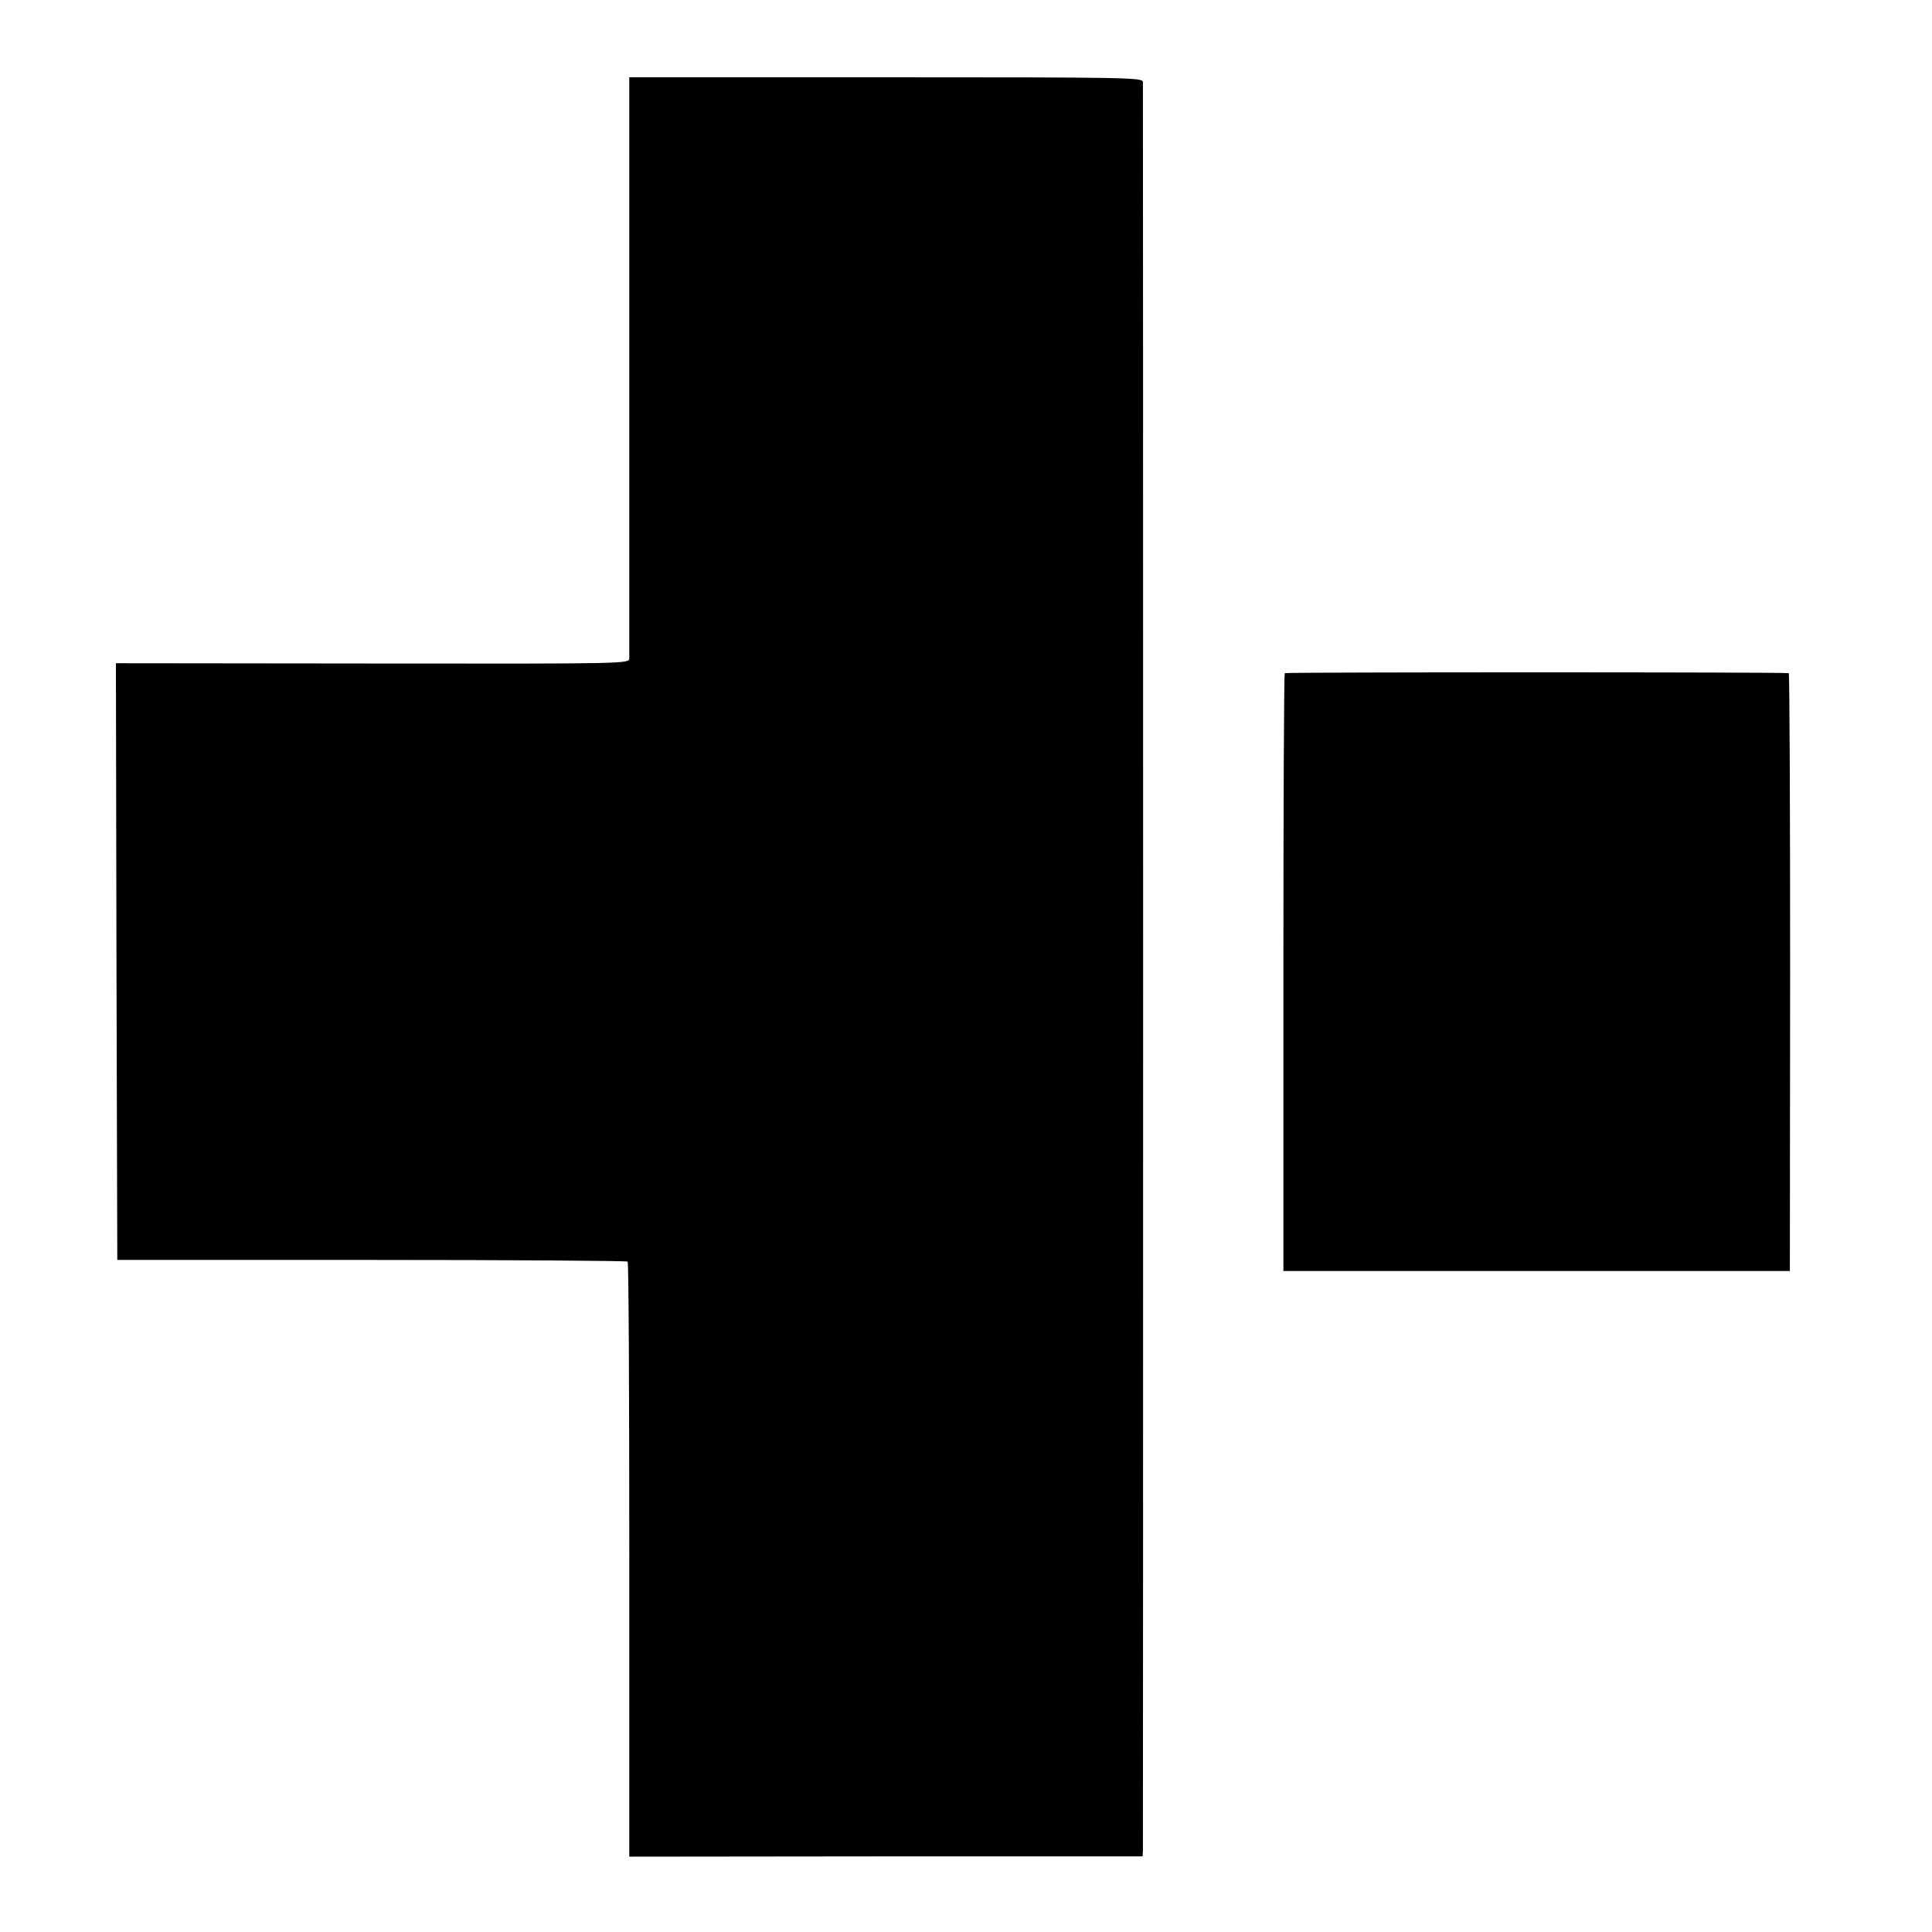
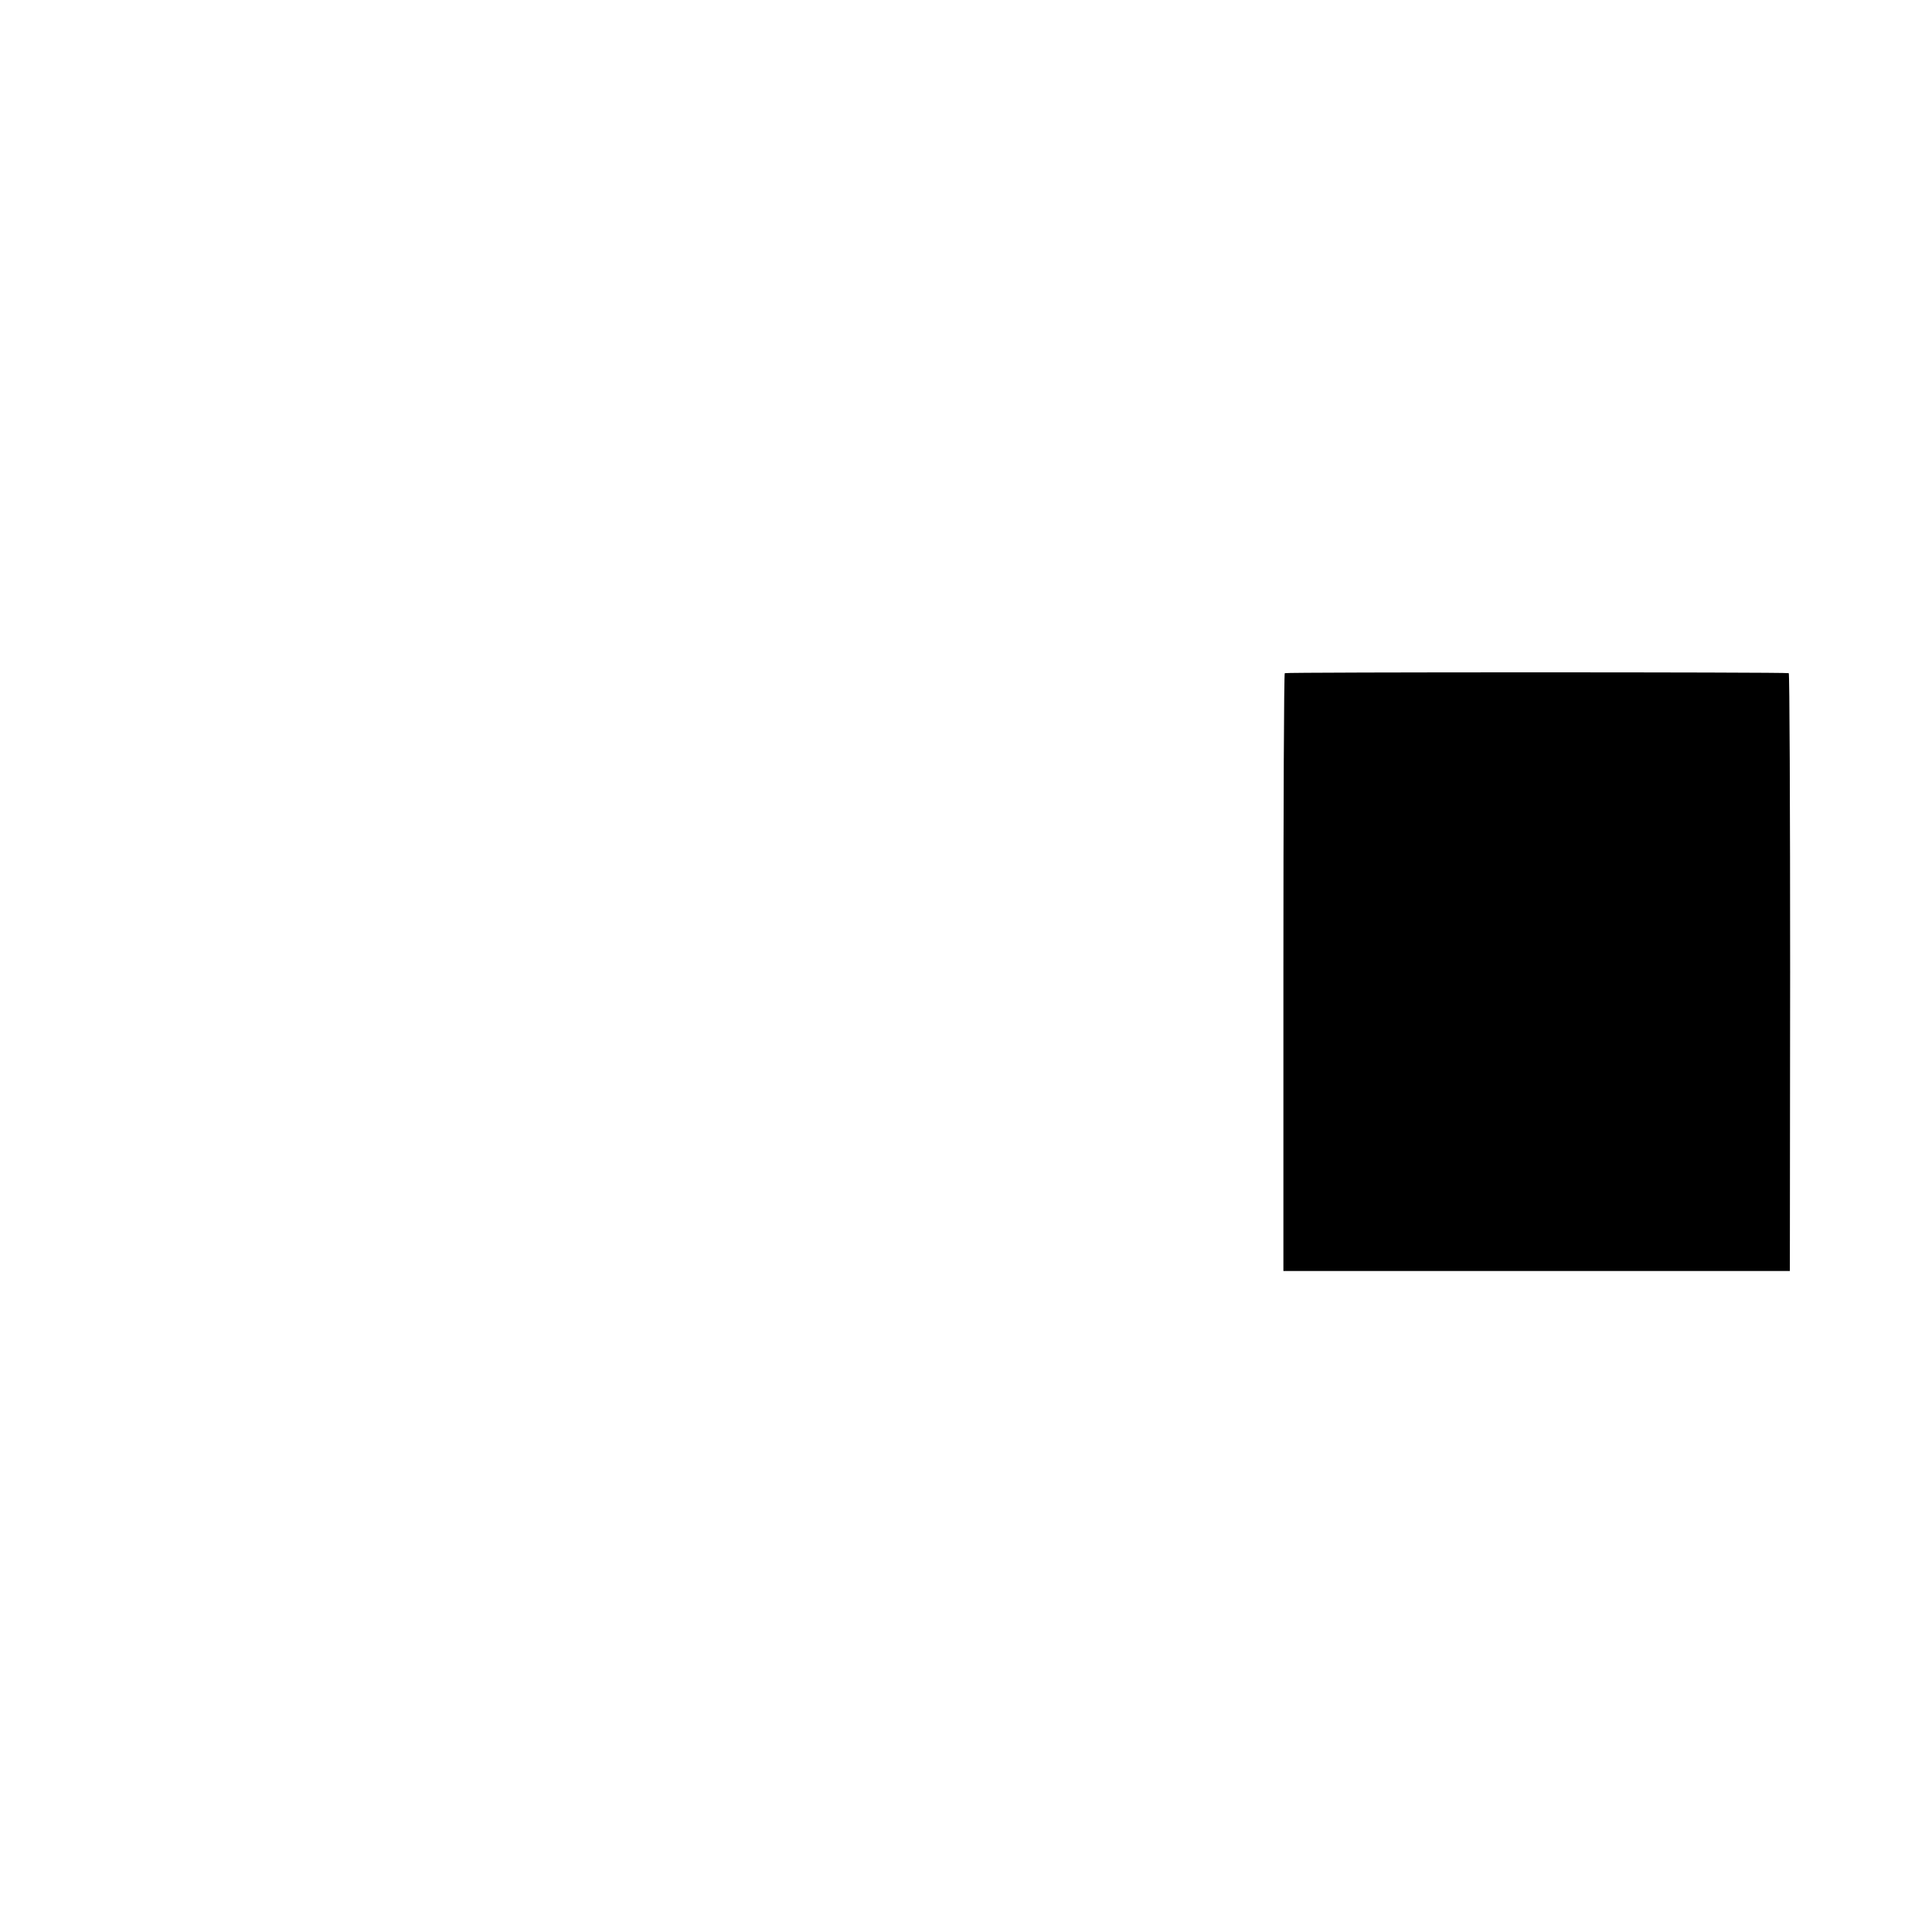
<svg xmlns="http://www.w3.org/2000/svg" version="1.0" width="700pt" height="700pt" viewBox="0 0 700 700" preserveAspectRatio="xMidYMid meet">
  <g transform="translate(0,700) scale(0.1,-0.1)" fill="#000000" stroke="none">
-     <path d="M2280 5678 c0 -574 0 -1052 0 -1063 0 -20 -6 -20 -930 -19 l-930 1 2 -1081 3 -1081 922 0 c507 0 924 -3 927 -6 4 -3 6 -490 6 -1081 l0 -1075 930 1 930 0 1 25 c1 35 1 6381 0 6404 -1 16 -52 17 -931 17 l-930 0 0 -1042z" />
    <path d="M4655 4561 c-3 -2 -5 -491 -5 -1085 l0 -1081 918 0 917 0 1 1083 c0 595 -2 1083 -5 1083 -16 4 -1823 4 -1826 0z" />
  </g>
</svg>